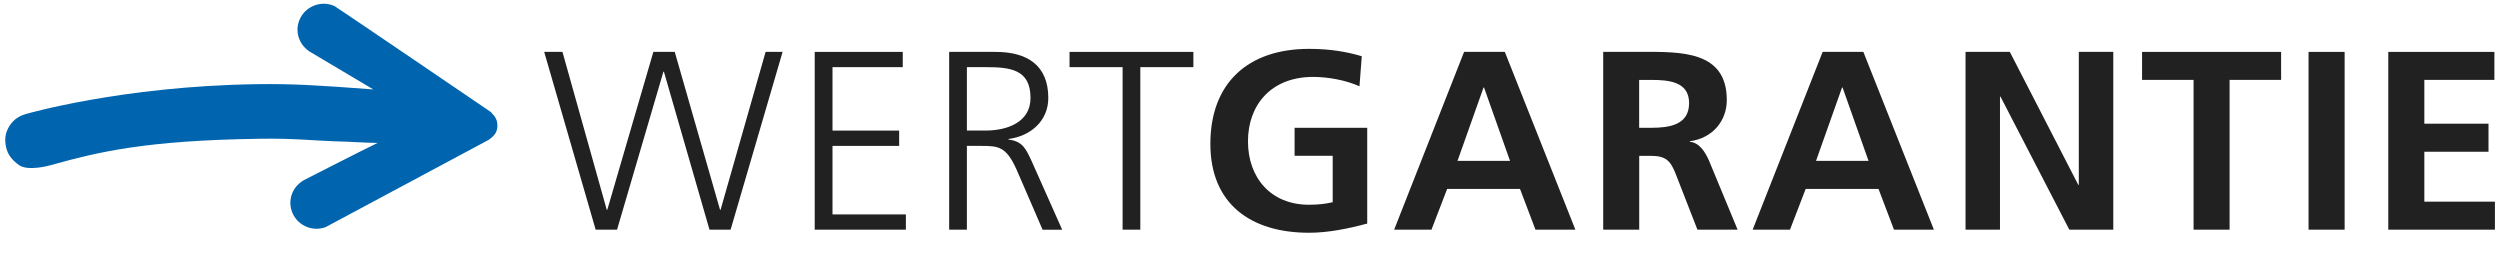
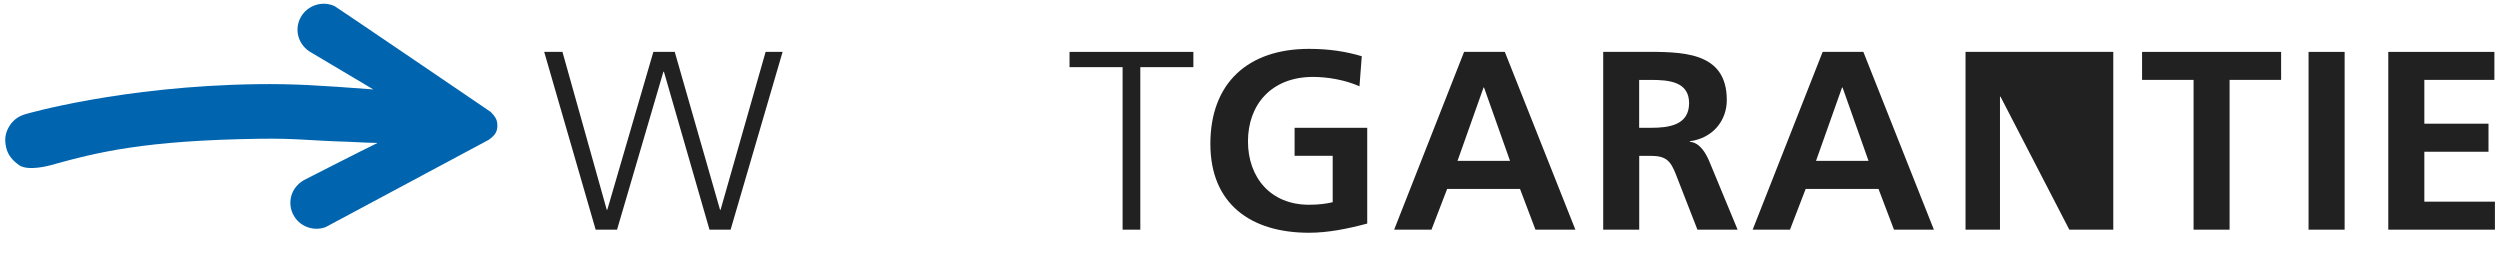
<svg xmlns="http://www.w3.org/2000/svg" width="128" height="13" viewBox="0 0 128 13" fill="none">
  <path d="M40.069 2.657H39.199L36.893 10.742H36.866L34.547 2.657H33.452L31.093 10.742H31.066L28.798 2.657H27.863L30.498 11.759H31.593L33.966 3.673H33.993L36.326 11.759H37.407L40.069 2.657Z" fill="#212121" />
-   <path d="M41.713 11.759H46.381V10.978H42.624V7.47H46.037V6.686H42.624V3.438H46.221V2.657H41.713V11.759Z" fill="#212121" />
-   <path d="M49.505 3.438H50.44C51.692 3.438 52.762 3.528 52.762 5.015C52.762 6.28 51.535 6.684 50.468 6.684H49.505V3.438ZM48.594 11.759H49.505V7.47H50.257C51.127 7.47 51.521 7.51 52.049 8.684L53.381 11.761H54.384L52.816 8.24C52.525 7.627 52.368 7.234 51.63 7.144V7.117C52.765 6.972 53.673 6.192 53.673 5.018C53.673 3.349 52.605 2.657 50.97 2.657H48.597V11.759H48.594Z" fill="#212121" />
  <path d="M57.477 11.759H58.384V3.438H61.101V2.657H54.76V3.438H57.477V11.759Z" fill="#212121" />
  <path d="M69.723 2.879C68.932 2.644 68.088 2.502 67.02 2.502C63.896 2.502 61.971 4.251 61.971 7.366C61.971 10.443 64.042 11.917 67.02 11.917C68.01 11.917 69.023 11.708 70.002 11.446V6.542H66.283V7.978H68.234V10.352C67.918 10.43 67.524 10.483 67.02 10.483C65.055 10.483 63.896 9.088 63.896 7.237C63.896 5.371 65.083 3.938 67.231 3.938C67.97 3.938 68.894 4.096 69.605 4.419L69.723 2.879Z" fill="#212121" />
  <path d="M77.314 8.238H74.624L75.957 4.482H75.983L77.314 8.238ZM71.38 11.76H73.291L74.094 9.674H77.825L78.616 11.76H80.66L77.046 2.655H74.962L71.38 11.76Z" fill="#212121" />
  <path d="M83.925 4.091H84.531C85.452 4.091 86.482 4.182 86.482 5.279C86.482 6.412 85.442 6.543 84.531 6.543H83.925V4.091ZM82.082 11.76H83.928V7.979H84.522C85.301 7.979 85.536 8.241 85.801 8.918L86.909 11.76H88.966L87.49 8.198C87.306 7.795 87.014 7.297 86.515 7.26V7.233C87.688 7.075 88.412 6.19 88.412 5.121C88.412 2.591 86.052 2.655 84.074 2.655H82.084V11.76H82.082Z" fill="#212121" />
  <path d="M95.669 8.237H92.98L94.313 4.48H94.339L95.669 8.237ZM89.736 11.759H91.647L92.45 9.673H96.18L96.972 11.759H99.015L95.404 2.657H93.32L89.736 11.759Z" fill="#212121" />
-   <path d="M100.635 11.759H102.399V4.951H102.427L105.949 11.759H108.2V2.657H106.435V9.464H106.408L102.903 2.657H100.635V11.759Z" fill="#212121" />
+   <path d="M100.635 11.759H102.399V4.951H102.427L105.949 11.759H108.2V2.657H106.435H106.408L102.903 2.657H100.635V11.759Z" fill="#212121" />
  <path d="M112.311 11.759H114.155V4.09H116.793V2.657H109.674V4.09H112.311V11.759Z" fill="#212121" />
  <path d="M118.198 11.759H120.045V2.657H118.198V11.759Z" fill="#212121" />
  <path d="M122.28 11.759H127.74V10.325H124.126V7.769H127.411V6.333H124.126V4.09H127.713V2.657H122.28V11.759Z" fill="#212121" />
  <path d="M16.672 11.628C16.369 11.74 16.05 11.74 15.745 11.631C15.407 11.508 15.142 11.264 14.991 10.941C14.84 10.617 14.826 10.262 14.95 9.925C15.072 9.596 15.34 9.318 15.672 9.165C15.672 9.165 18.686 7.625 19.332 7.318L18.805 7.304L17.756 7.256C15.832 7.2 15.183 7.077 13.312 7.104C7.393 7.189 5.025 7.783 2.587 8.459C2.587 8.459 1.441 8.791 0.968 8.449C0.611 8.189 0.395 7.917 0.311 7.534C0.227 7.152 0.257 6.804 0.492 6.438C0.708 6.104 0.984 5.938 1.322 5.839C1.322 5.839 6.212 4.411 13.134 4.31C15.05 4.283 16.41 4.377 18.981 4.569L19.116 4.58L15.948 2.697C15.626 2.524 15.386 2.229 15.286 1.892C15.186 1.55 15.226 1.195 15.399 0.882C15.572 0.569 15.856 0.347 16.202 0.245C16.513 0.154 16.837 0.181 17.129 0.312C17.313 0.417 25.127 5.732 25.127 5.732C25.365 5.983 25.489 6.149 25.462 6.518C25.441 6.828 25.238 7.002 25.03 7.155L16.672 11.628Z" fill="#0064AF" />
</svg>